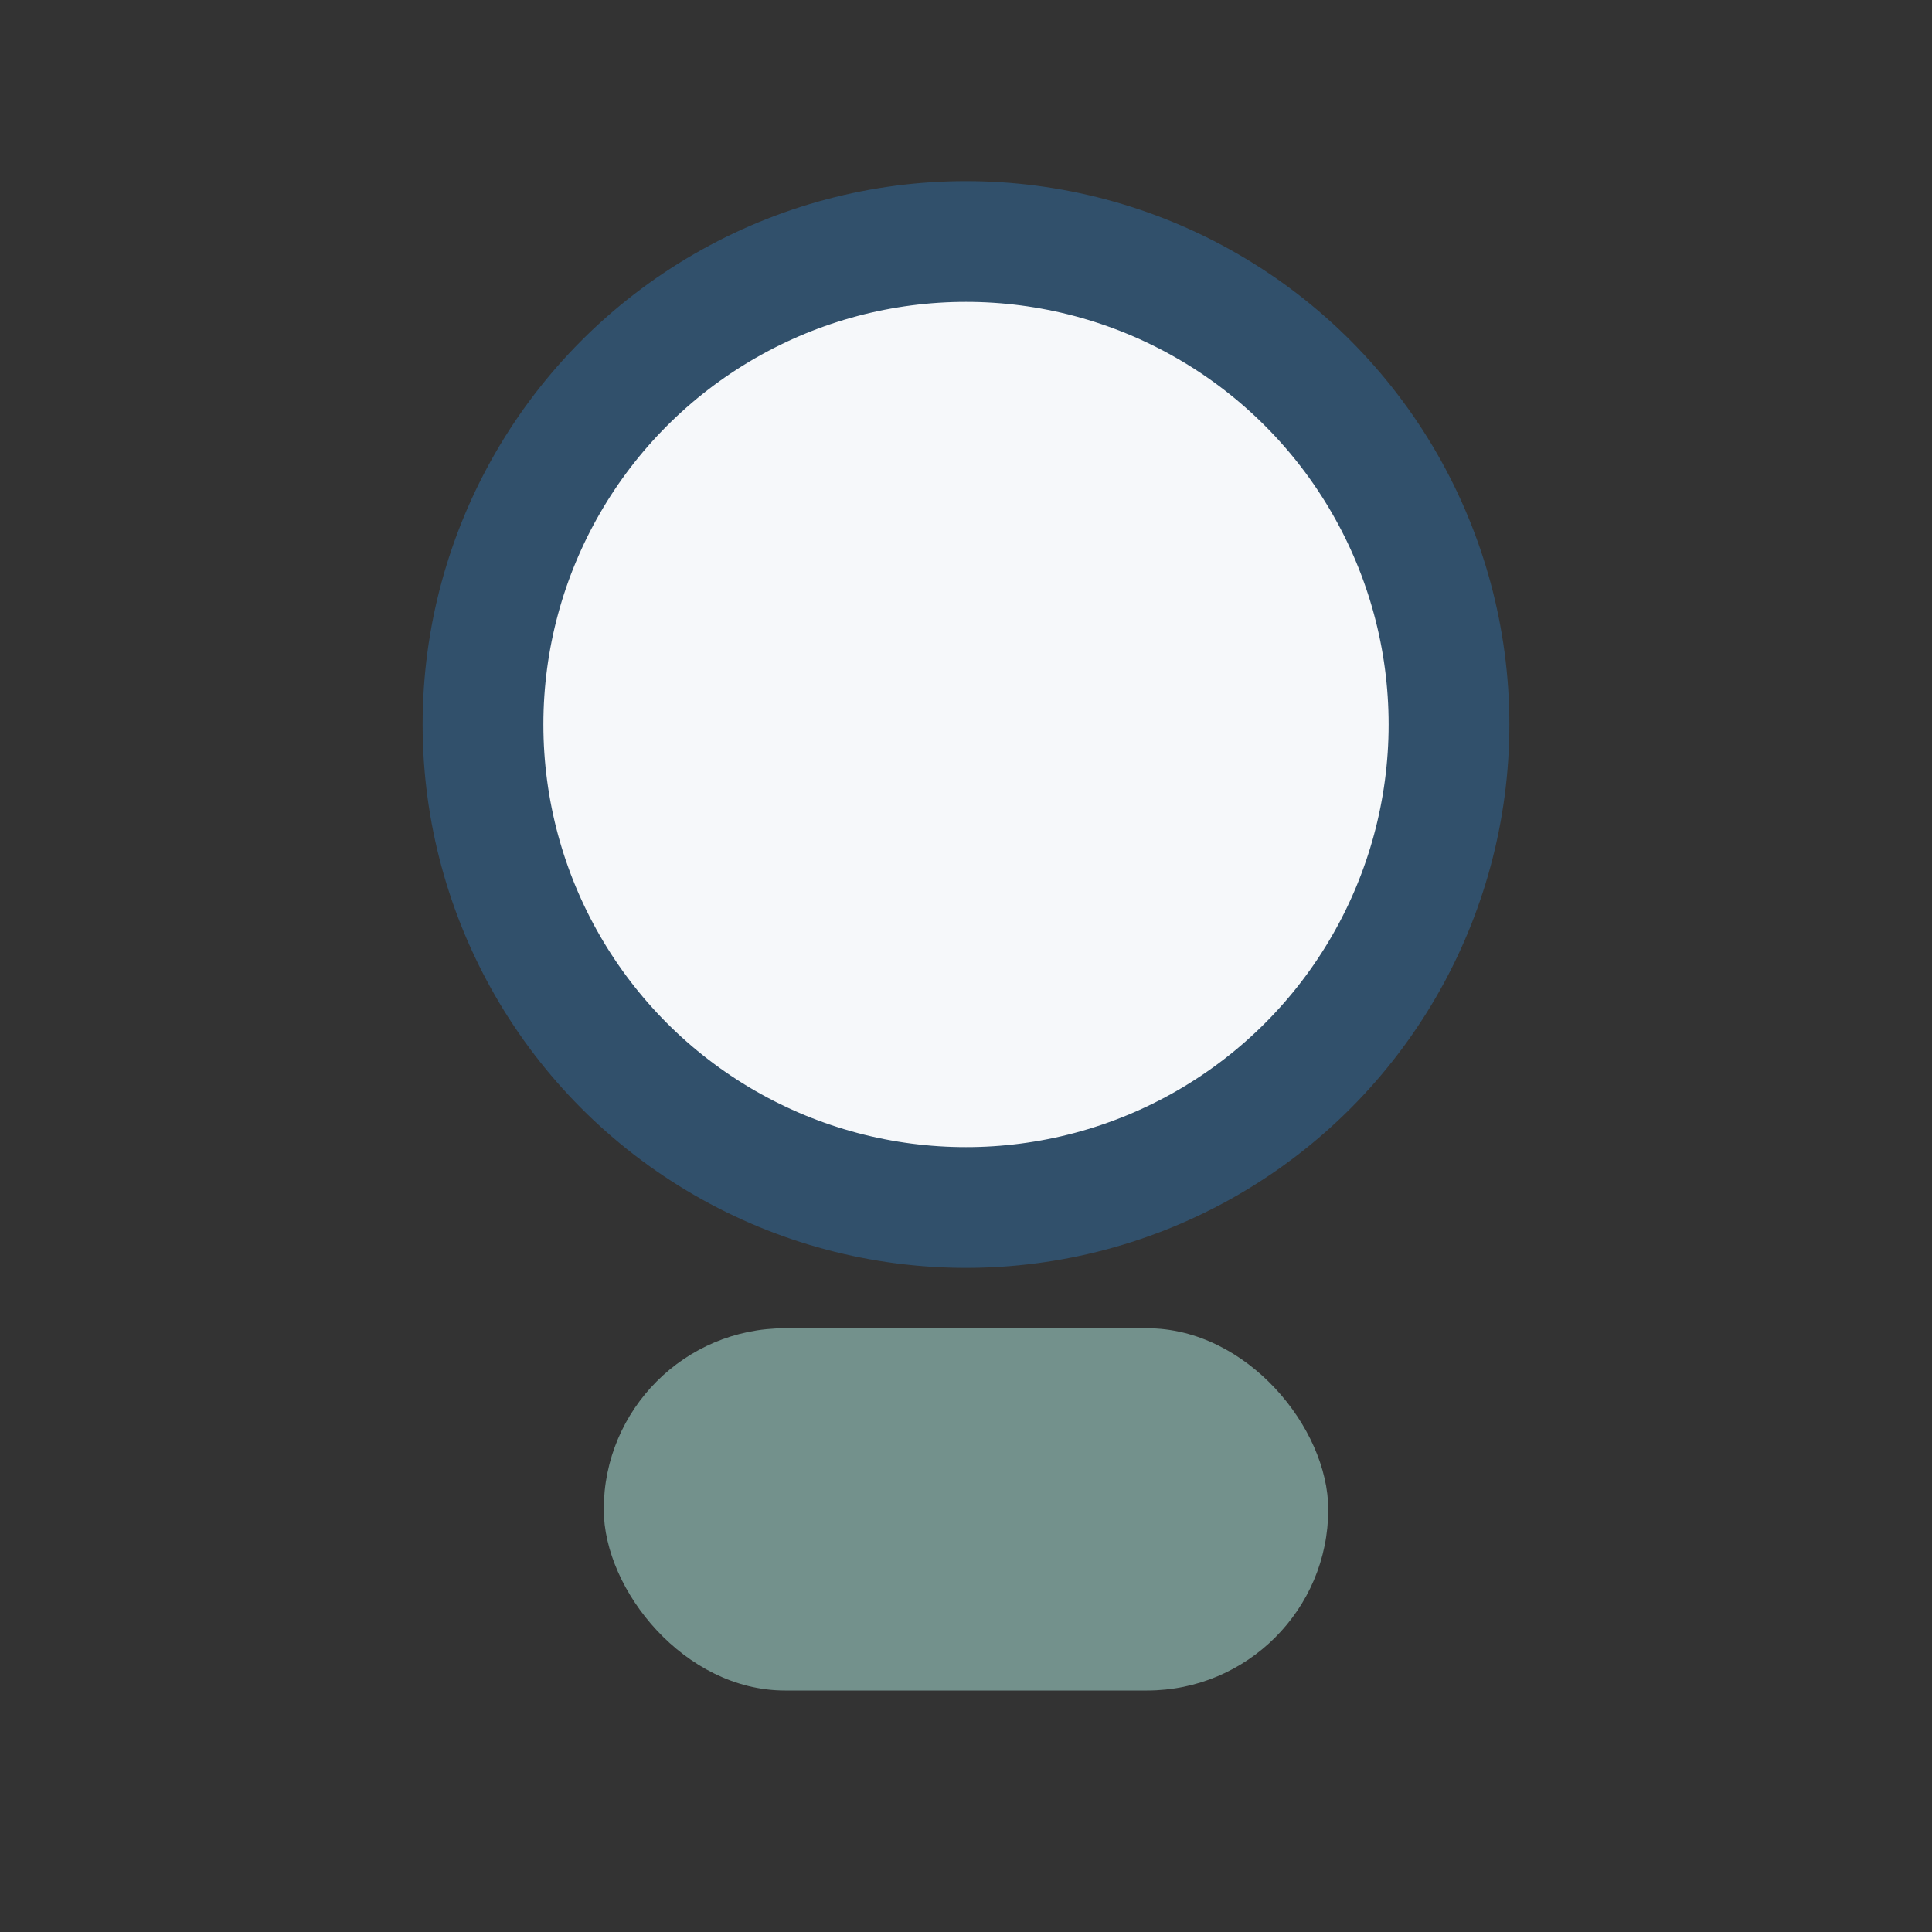
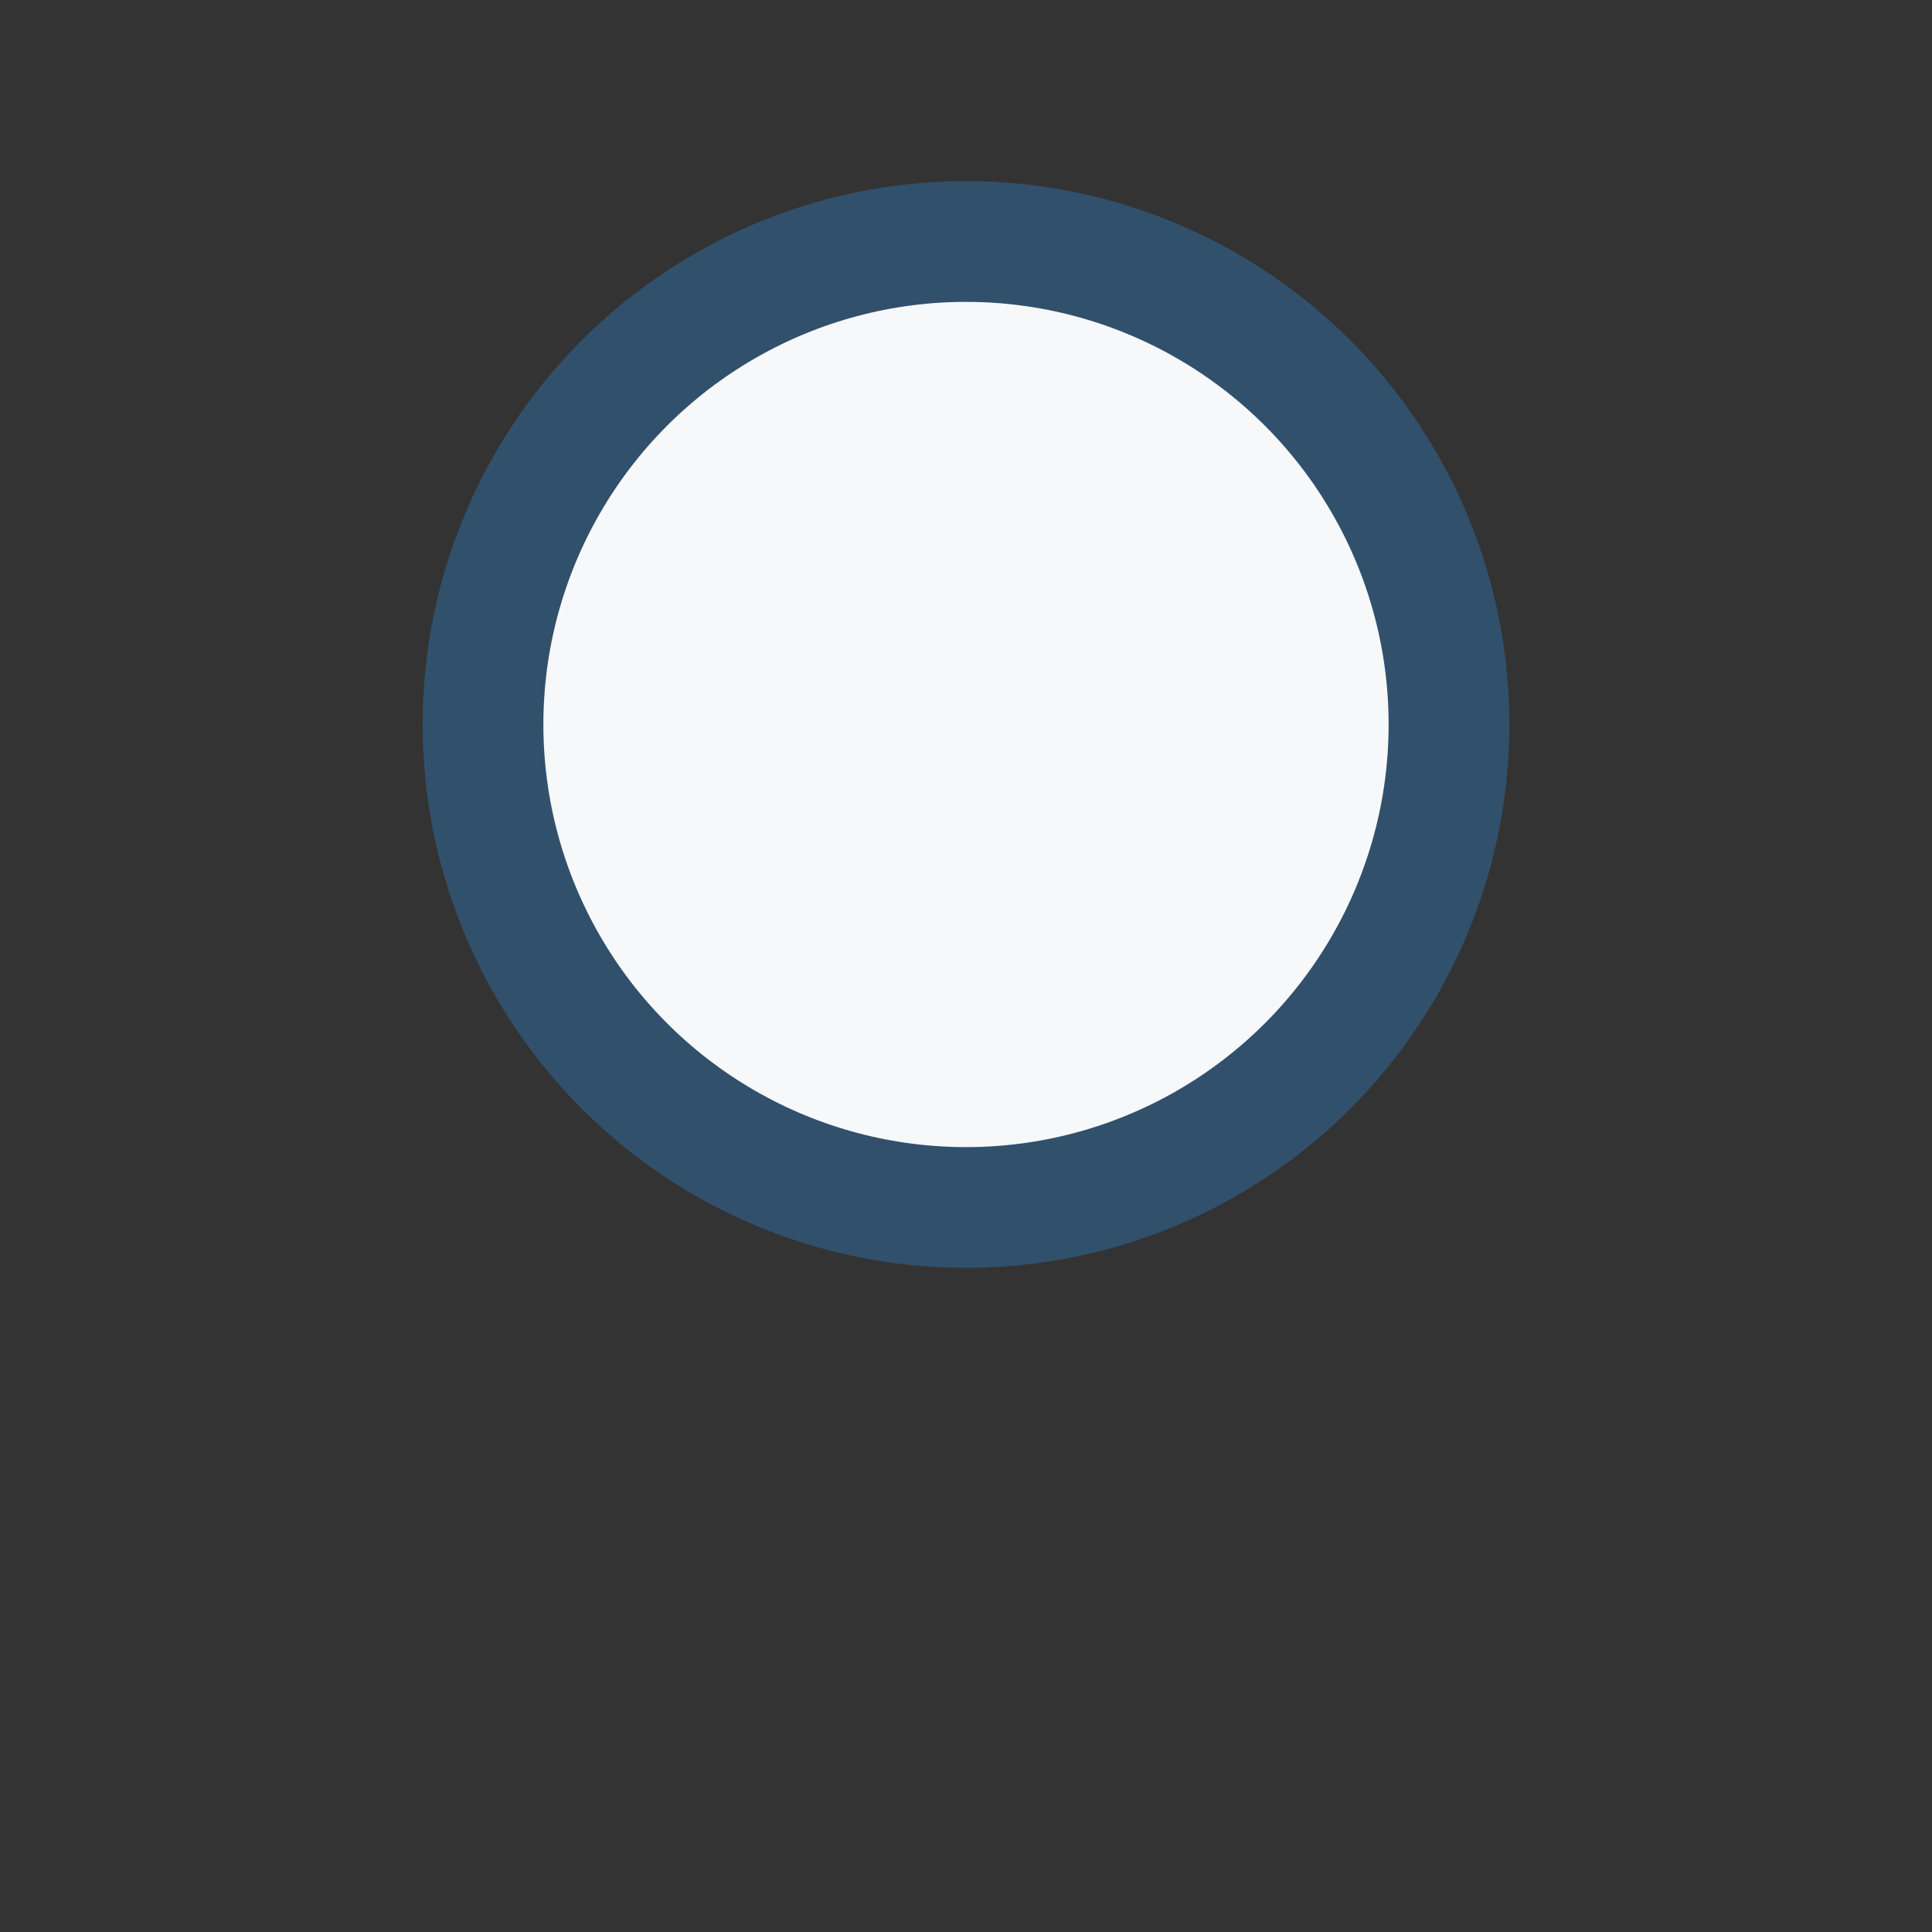
<svg xmlns="http://www.w3.org/2000/svg" width="32" height="32" viewBox="0 0 32 32">
  <rect x="0" y="0" width="32" height="32" fill="#333333" stroke="none" />
  <circle cx="16" cy="12" r="8" fill="#F6F8FA" stroke="#31506B" stroke-width="2" />
-   <rect x="10" y="22" width="12" height="6" rx="3" fill="#73918C" />
</svg>